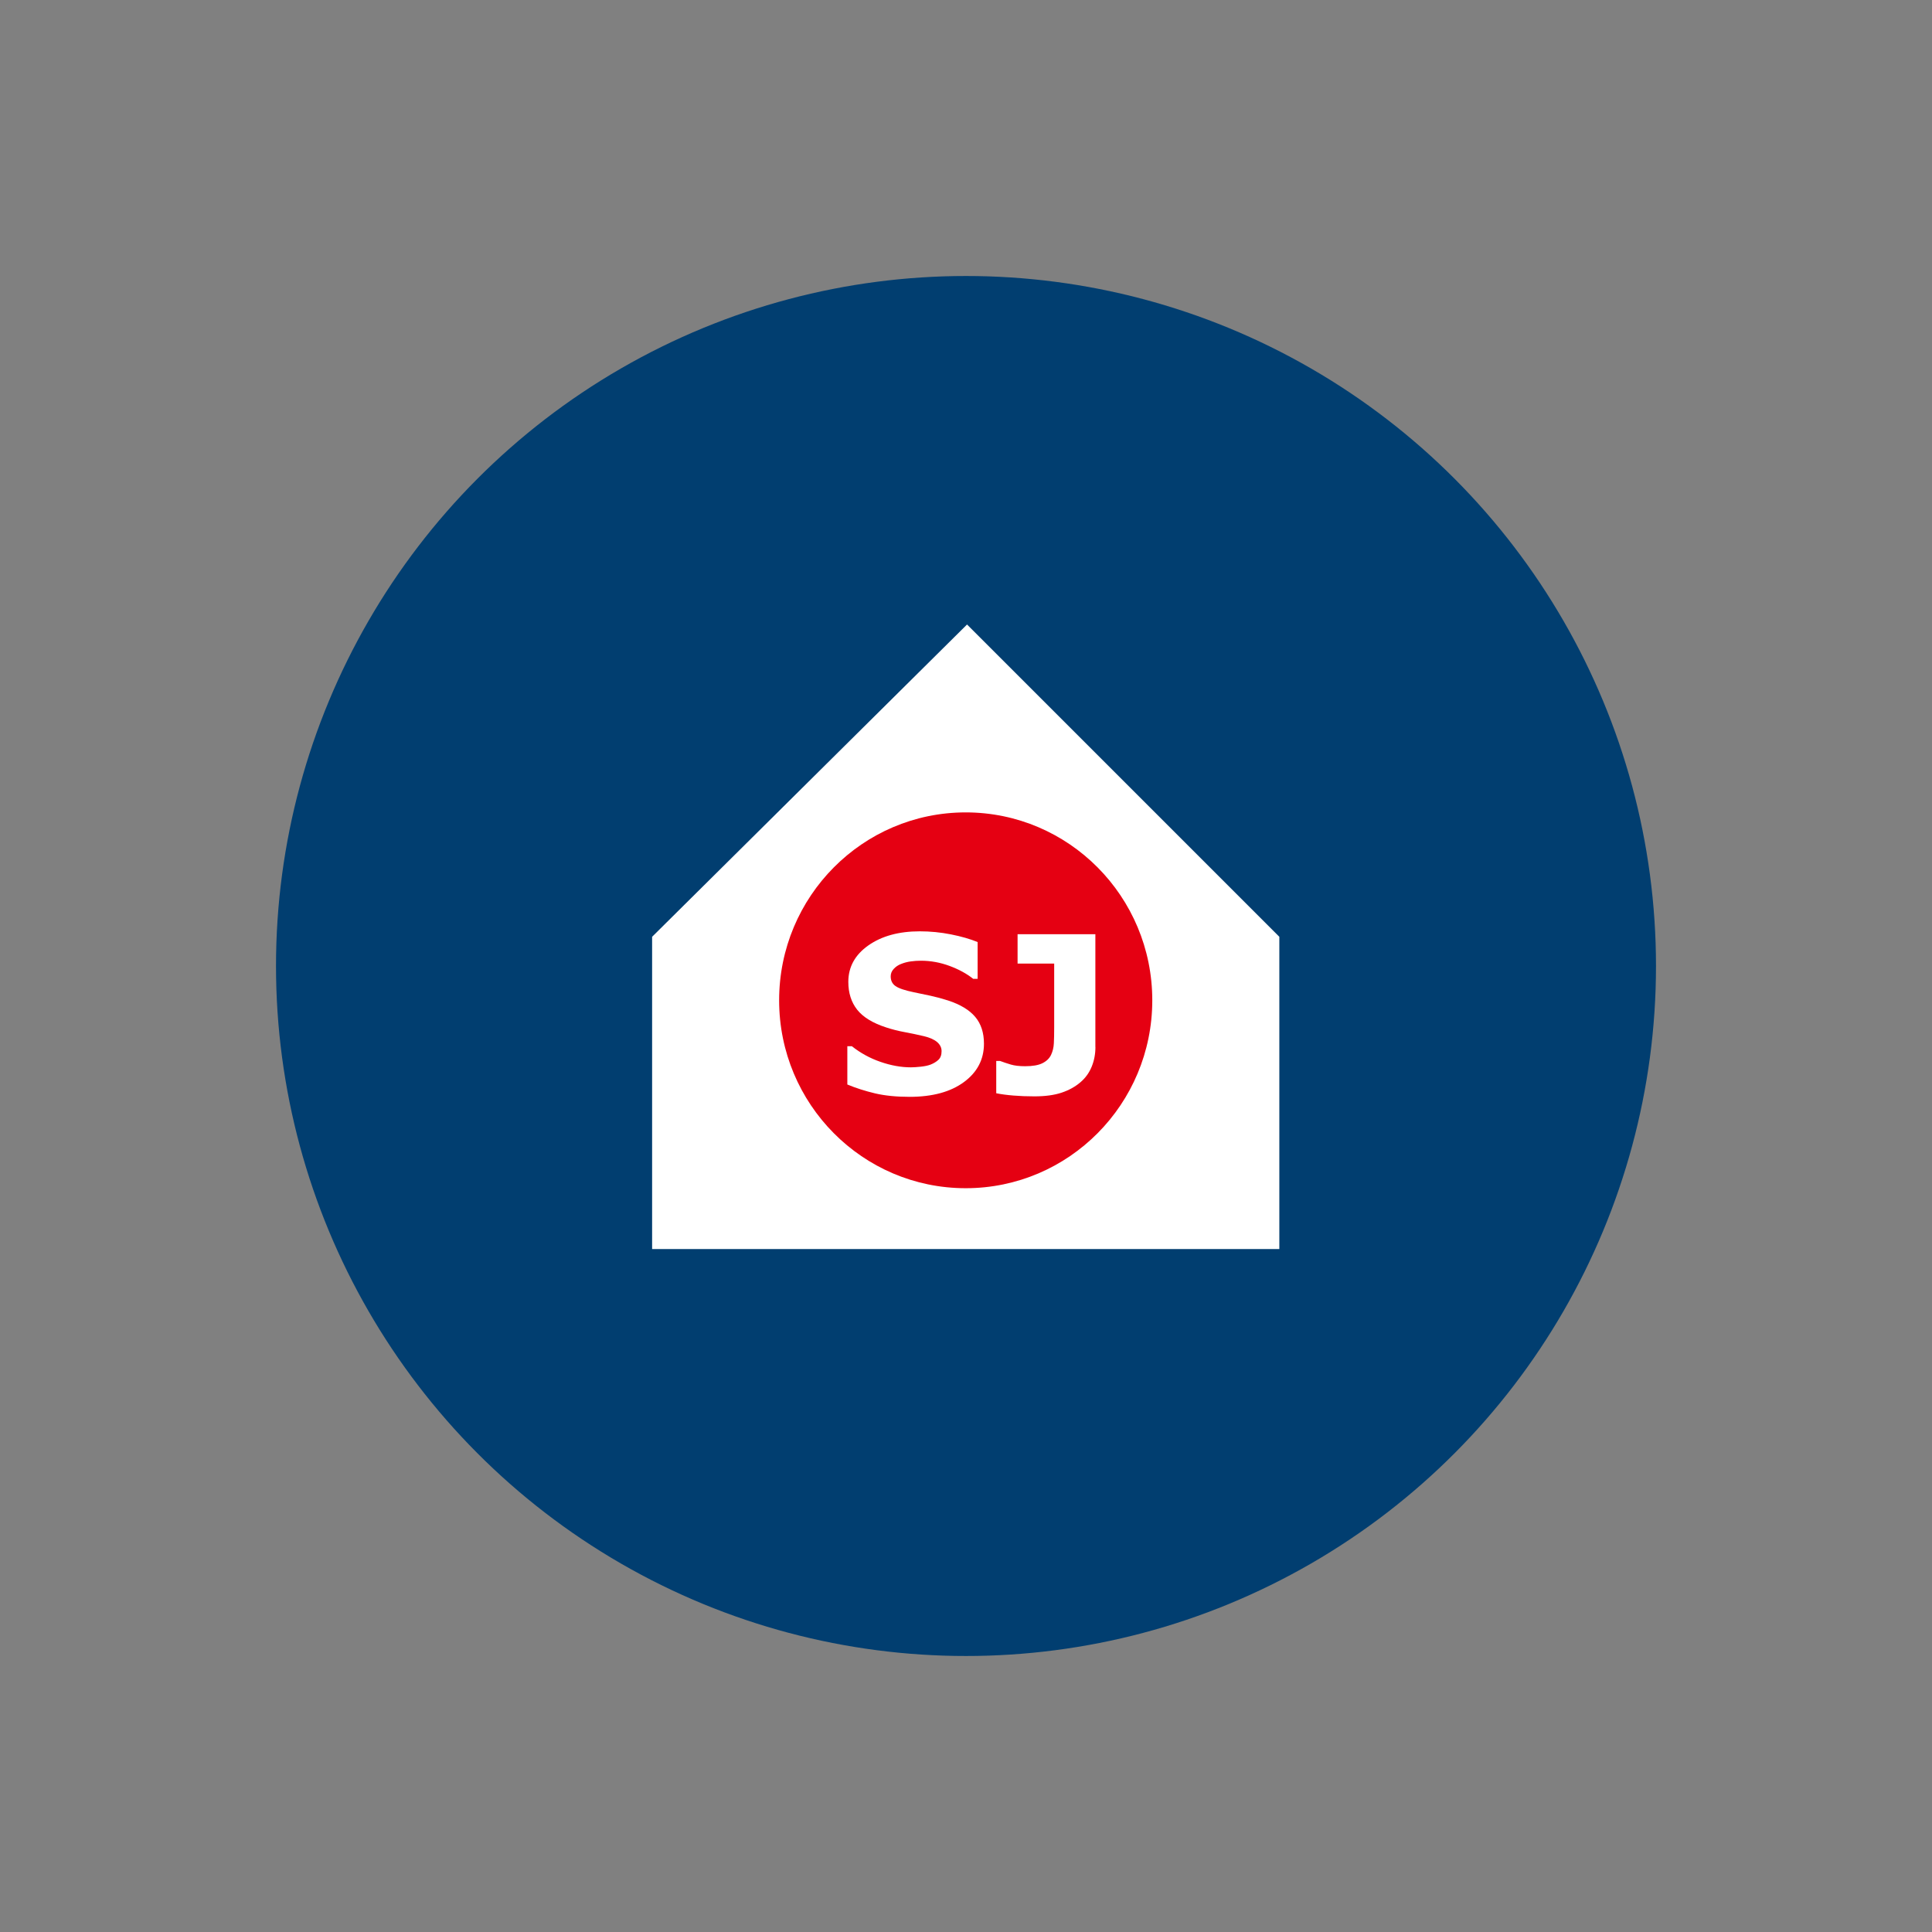
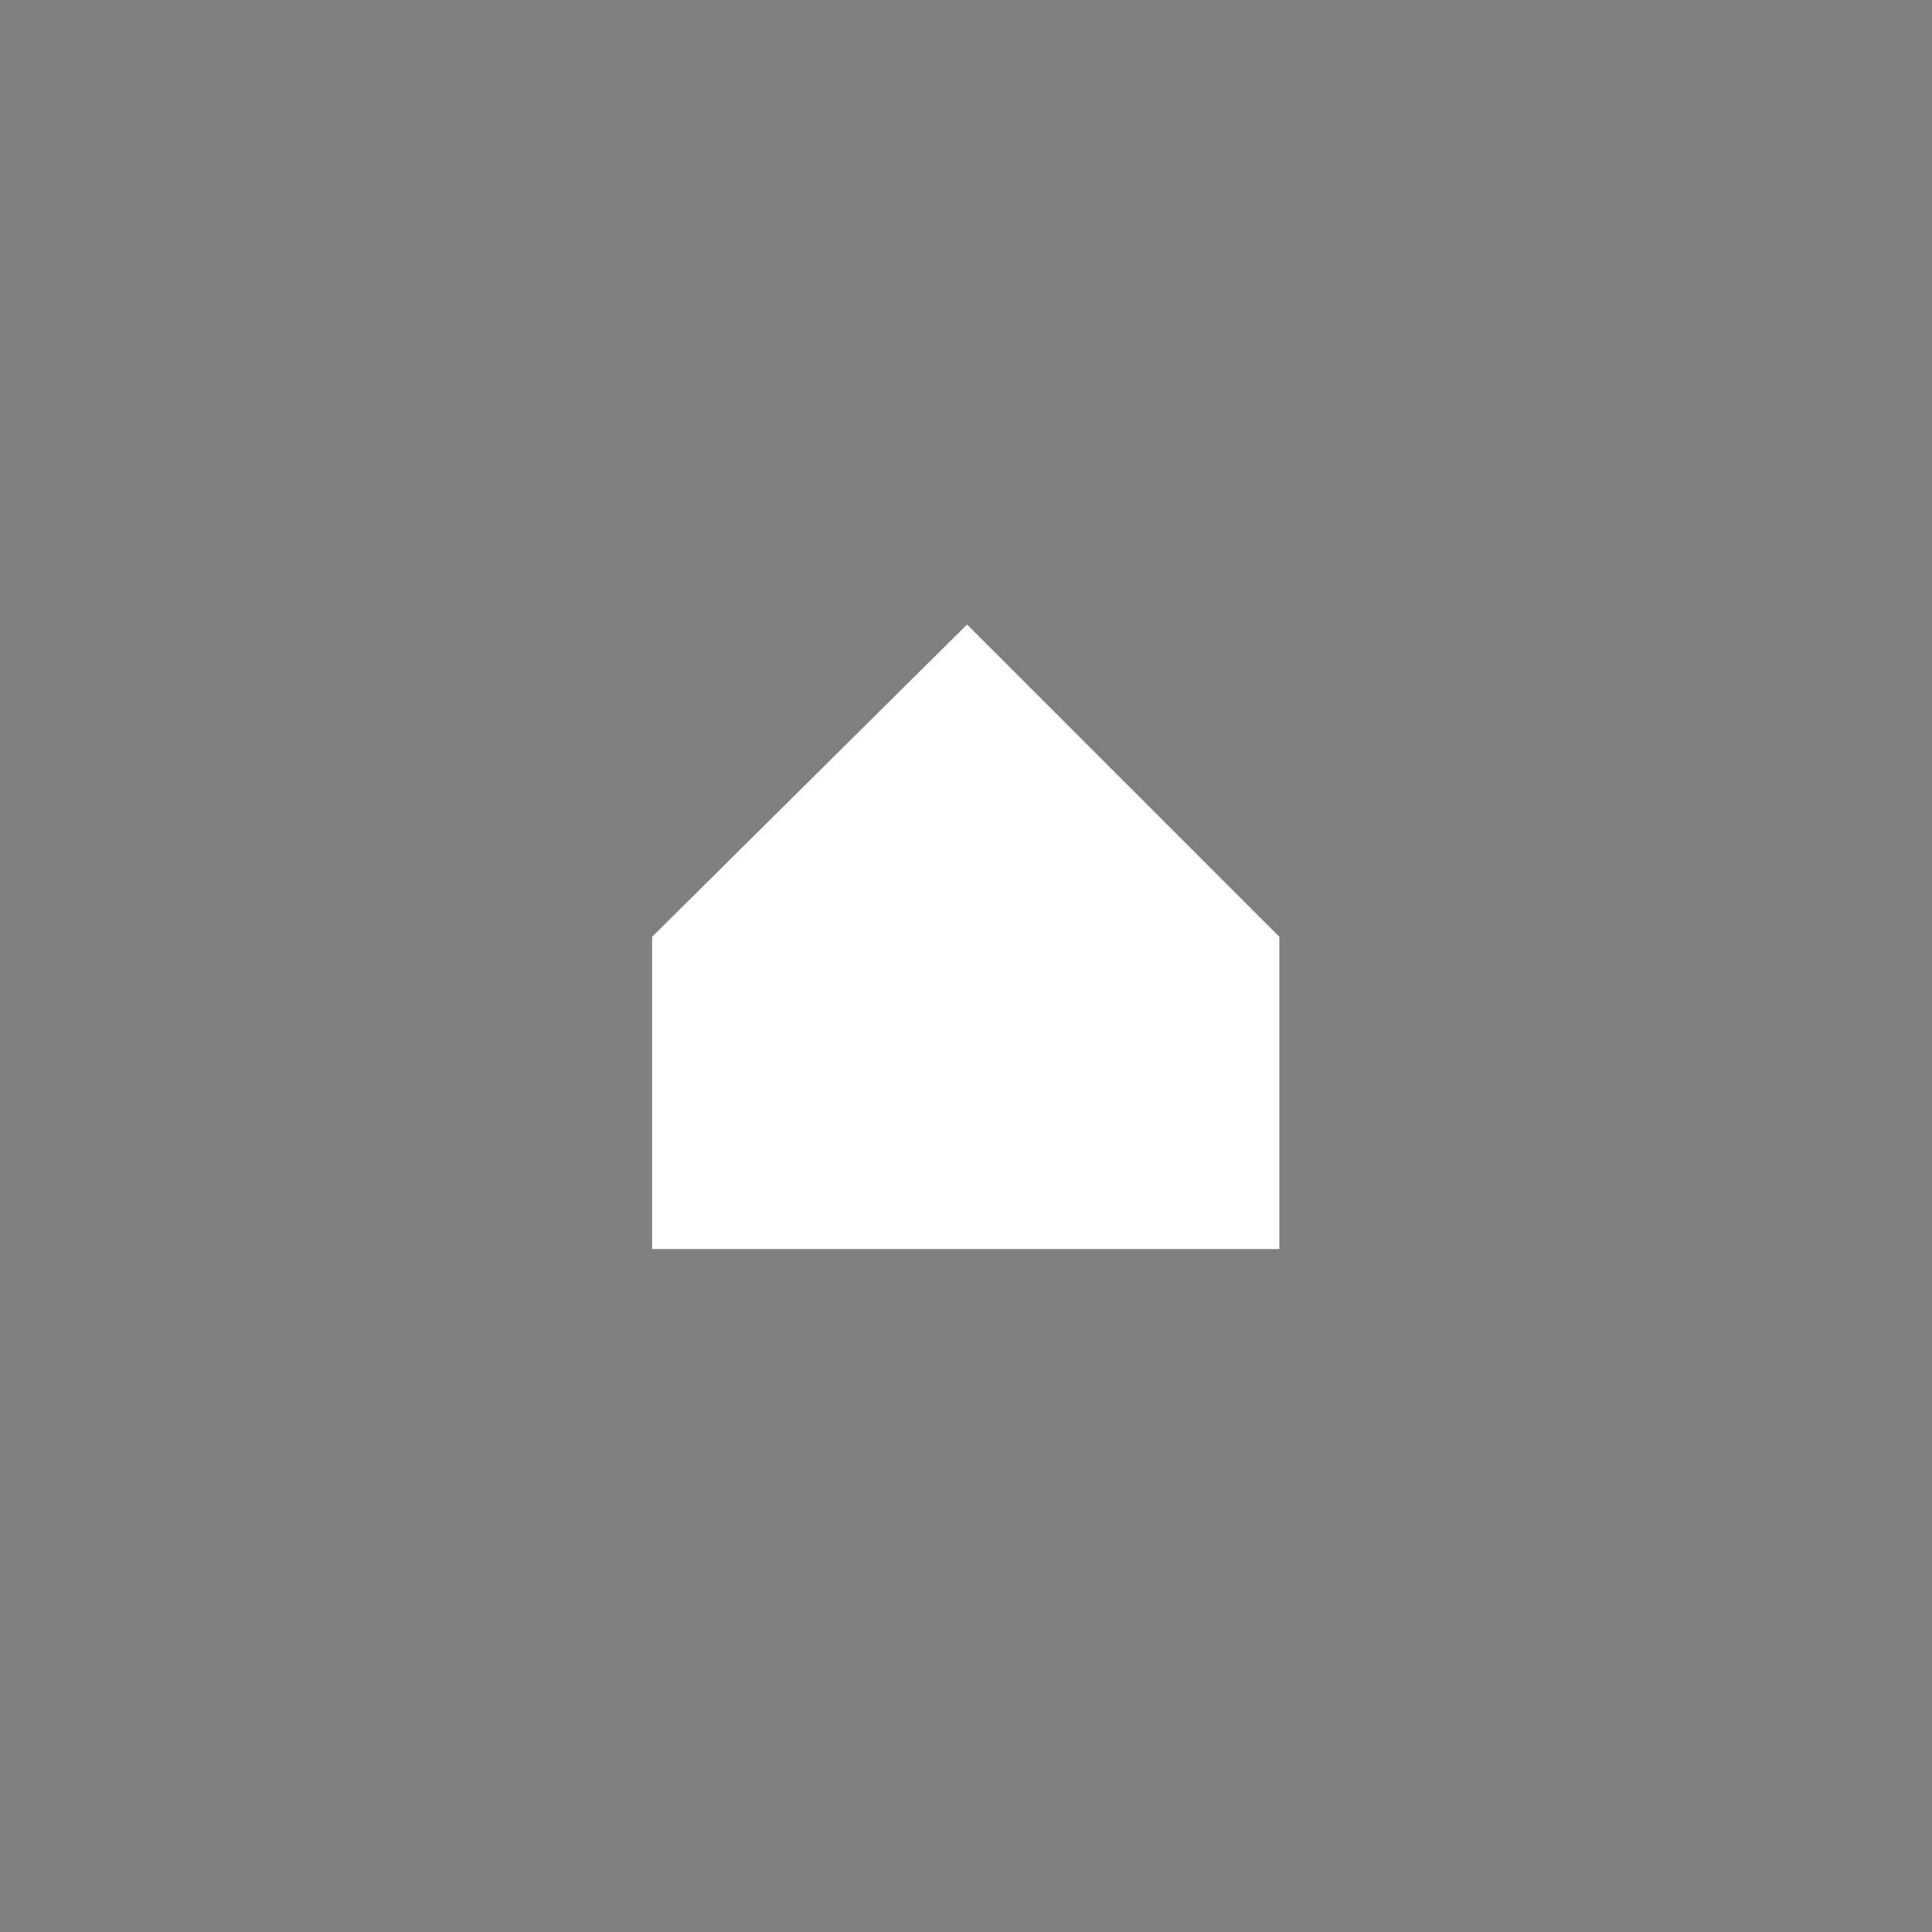
<svg xmlns="http://www.w3.org/2000/svg" version="1.1" x="0px" y="0px" width="133px" height="133px" viewBox="0 0 133 133" overflow="visible" enable-background="new 0 0 133 133" xml:space="preserve">
  <rect x="0" y="0" width="133" height="133" fill="#808080" stroke="none" />
  <defs>
</defs>
  <rect fill="none" width="133" height="133" />
-   <circle fill="#013E70" cx="66.5" cy="66.5" r="47.5" />
  <polygon fill="#FFFFFF" points="66.572,42.991 44.892,64.489 44.892,85.987 88.07,85.987 88.07,64.489 " />
-   <path fill="#E50012" d="M79.324,68.861c0,7.145-5.75,12.936-12.843,12.936c-7.095,0-12.845-5.791-12.845-12.936  c0-7.144,5.75-12.935,12.845-12.935C73.574,55.927,79.324,61.717,79.324,68.861" />
-   <path fill="#FFFFFF" d="M67.736,71.85c0,1.082-0.459,1.963-1.378,2.64s-2.166,1.017-3.742,1.017c-0.911,0-1.705-0.08-2.383-0.24  c-0.677-0.162-1.312-0.364-1.902-0.609v-2.636h0.312c0.585,0.466,1.241,0.826,1.968,1.077c0.727,0.252,1.426,0.377,2.095,0.377  c0.173,0,0.399-0.014,0.679-0.044c0.281-0.03,0.512-0.079,0.688-0.149c0.217-0.088,0.396-0.198,0.535-0.331  c0.14-0.134,0.211-0.331,0.211-0.591c0-0.241-0.104-0.449-0.307-0.625c-0.204-0.174-0.505-0.308-0.897-0.402  c-0.414-0.099-0.851-0.189-1.312-0.277c-0.462-0.084-0.894-0.194-1.297-0.327c-0.927-0.3-1.592-0.709-1.999-1.222  c-0.406-0.516-0.608-1.154-0.608-1.916c0-1.023,0.459-1.86,1.377-2.507c0.919-0.647,2.099-0.972,3.543-0.972  c0.724,0,1.438,0.07,2.146,0.211c0.706,0.14,1.318,0.316,1.835,0.528v2.533h-0.303c-0.443-0.354-0.985-0.651-1.629-0.89  c-0.643-0.238-1.299-0.358-1.968-0.358c-0.237,0-0.473,0.015-0.707,0.048c-0.233,0.032-0.459,0.092-0.675,0.18  c-0.192,0.074-0.358,0.188-0.495,0.337c-0.14,0.15-0.207,0.321-0.207,0.513c0,0.29,0.11,0.514,0.333,0.668  c0.221,0.155,0.639,0.297,1.255,0.424c0.404,0.086,0.792,0.166,1.163,0.244c0.373,0.08,0.772,0.188,1.2,0.324  c0.844,0.277,1.465,0.652,1.866,1.127C67.535,70.476,67.736,71.092,67.736,71.85" />
-   <path fill="#FFFFFF" d="M75.41,72.078c0,0.482-0.086,0.934-0.258,1.354s-0.43,0.778-0.77,1.067c-0.359,0.31-0.791,0.55-1.299,0.72  c-0.508,0.171-1.135,0.255-1.885,0.255c-0.506,0-0.984-0.019-1.434-0.056c-0.447-0.037-0.84-0.089-1.182-0.158v-2.222h0.266  c0.236,0.089,0.484,0.17,0.738,0.246c0.258,0.076,0.584,0.115,0.984,0.115c0.516,0,0.914-0.068,1.191-0.207  c0.279-0.139,0.479-0.329,0.596-0.576c0.113-0.242,0.178-0.507,0.191-0.795c0.016-0.289,0.023-0.657,0.023-1.105v-4.382h-2.52  v-2.024h5.355V72.078z" />
</svg>